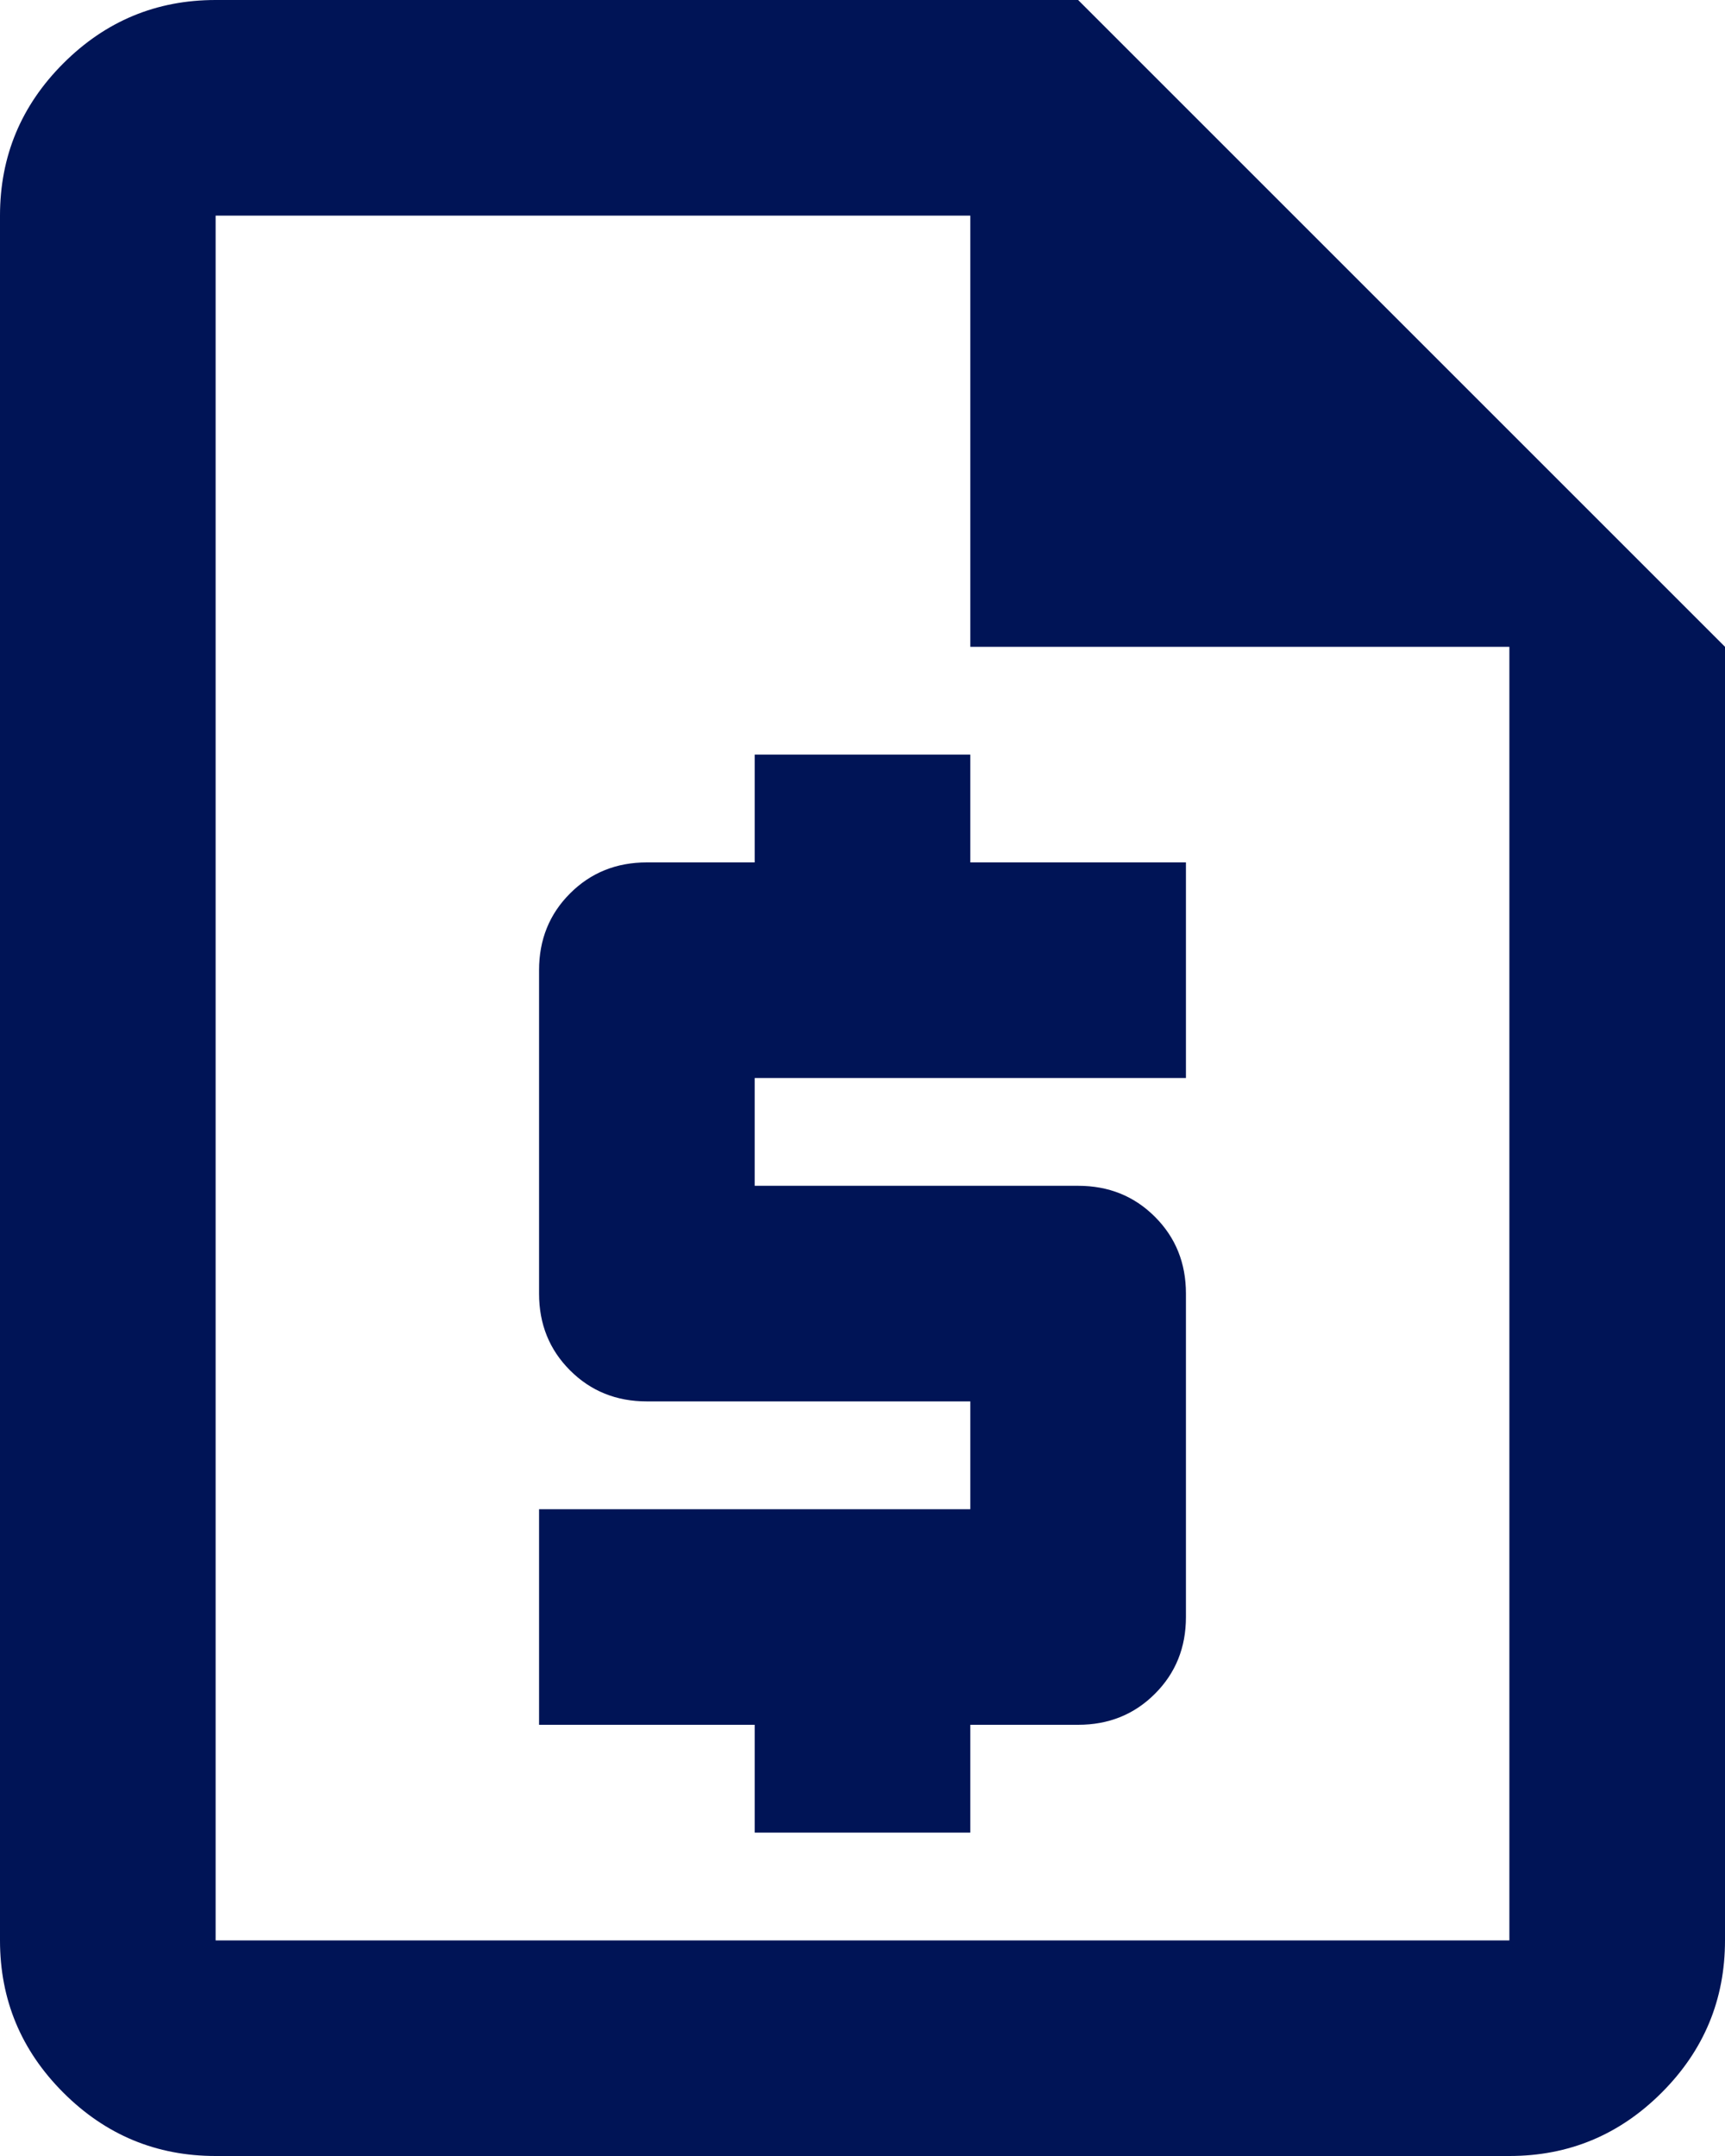
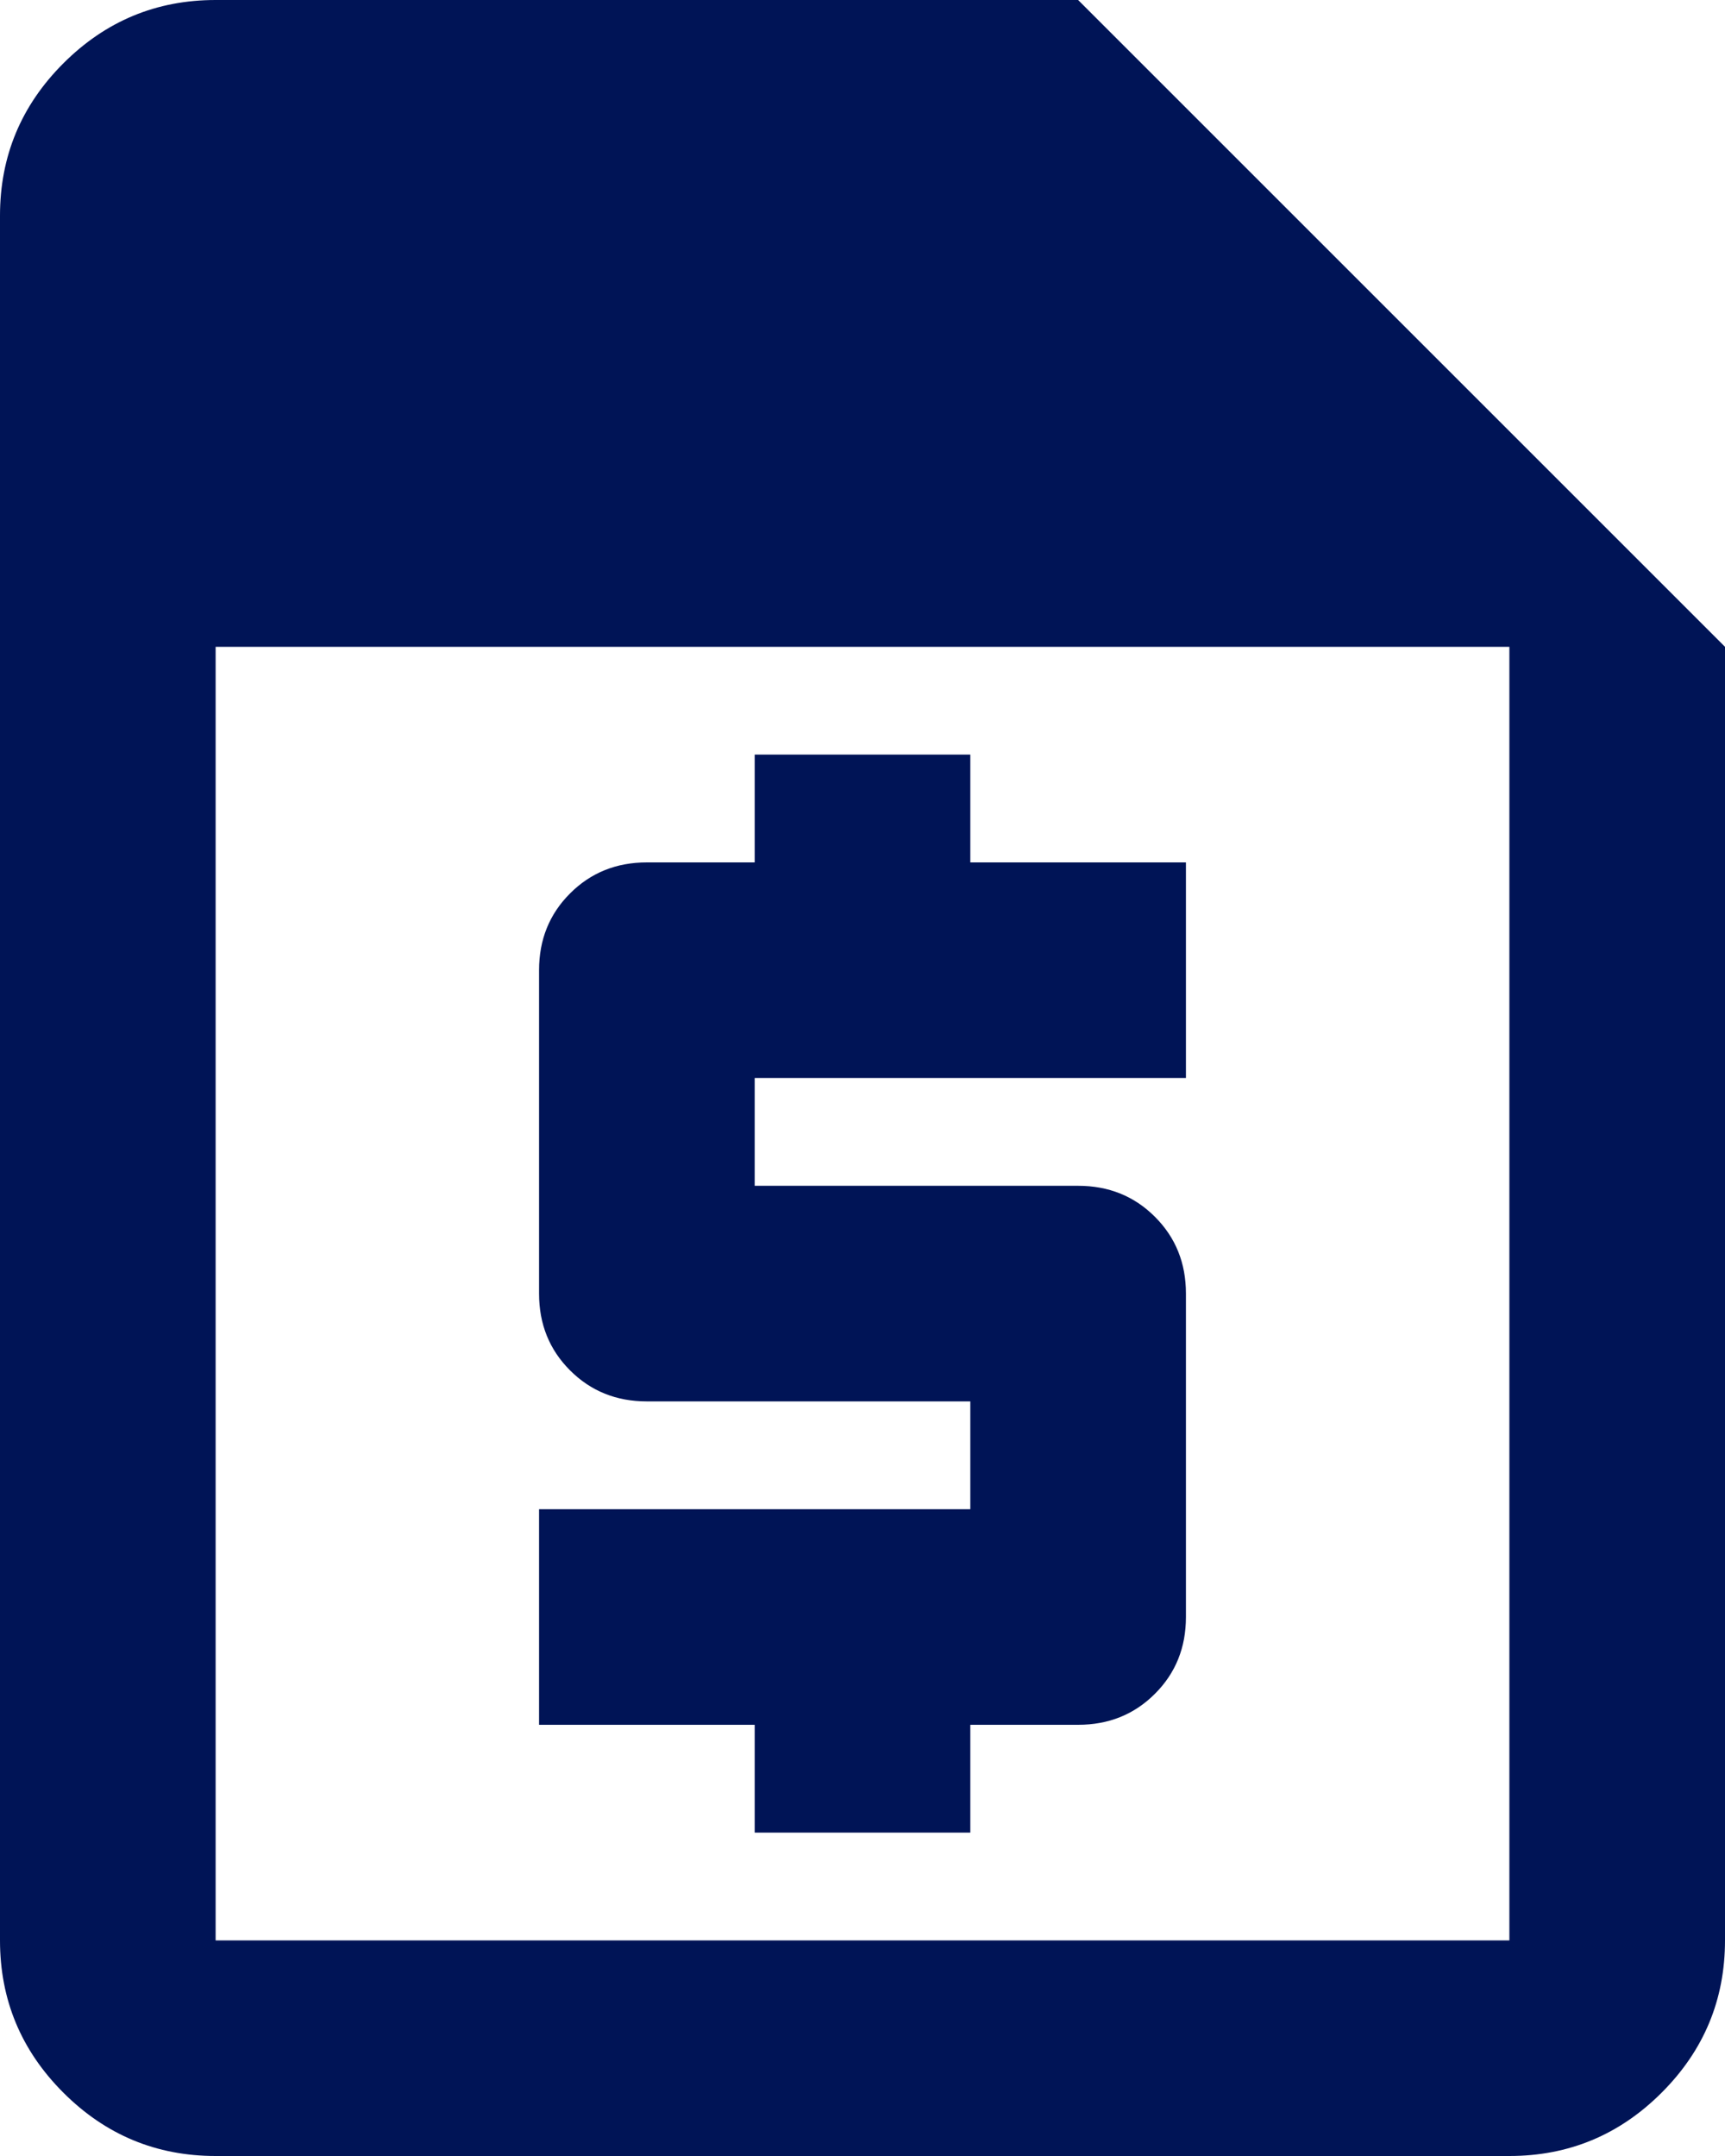
<svg xmlns="http://www.w3.org/2000/svg" width="80" height="100" viewBox="0 0 80 100" fill="none">
-   <path d="M35 85H45V80H50C51.417 80 52.604 79.521 53.562 78.562C54.521 77.604 55 76.417 55 75V60C55 58.583 54.521 57.396 53.562 56.438C52.604 55.479 51.417 55 50 55H35V50H55V40H45V35H35V40H30C28.583 40 27.396 40.479 26.438 41.438C25.479 42.396 25 43.583 25 45V60C25 61.417 25.479 62.604 26.438 63.562C27.396 64.521 28.583 65 30 65H45V70H25V80H35V85ZM10 100C7.25 100 4.896 99.021 2.938 97.062C0.979 95.104 0 92.75 0 90V10C0 7.25 0.979 4.896 2.938 2.938C4.896 0.979 7.25 0 10 0H50L80 30V90C80 92.75 79.021 95.104 77.062 97.062C75.104 99.021 72.75 100 70 100H10ZM45 30V10H10V90H70V30H45Z" fill="#001456" />
+   <path d="M35 85H45V80H50C51.417 80 52.604 79.521 53.562 78.562C54.521 77.604 55 76.417 55 75V60C55 58.583 54.521 57.396 53.562 56.438C52.604 55.479 51.417 55 50 55H35V50H55V40H45V35H35V40H30C28.583 40 27.396 40.479 26.438 41.438C25.479 42.396 25 43.583 25 45V60C25 61.417 25.479 62.604 26.438 63.562C27.396 64.521 28.583 65 30 65H45V70H25V80H35V85ZM10 100C7.25 100 4.896 99.021 2.938 97.062C0.979 95.104 0 92.75 0 90V10C0 7.25 0.979 4.896 2.938 2.938C4.896 0.979 7.25 0 10 0H50L80 30V90C80 92.75 79.021 95.104 77.062 97.062C75.104 99.021 72.75 100 70 100H10ZM45 30H10V90H70V30H45Z" fill="#001456" />
</svg>